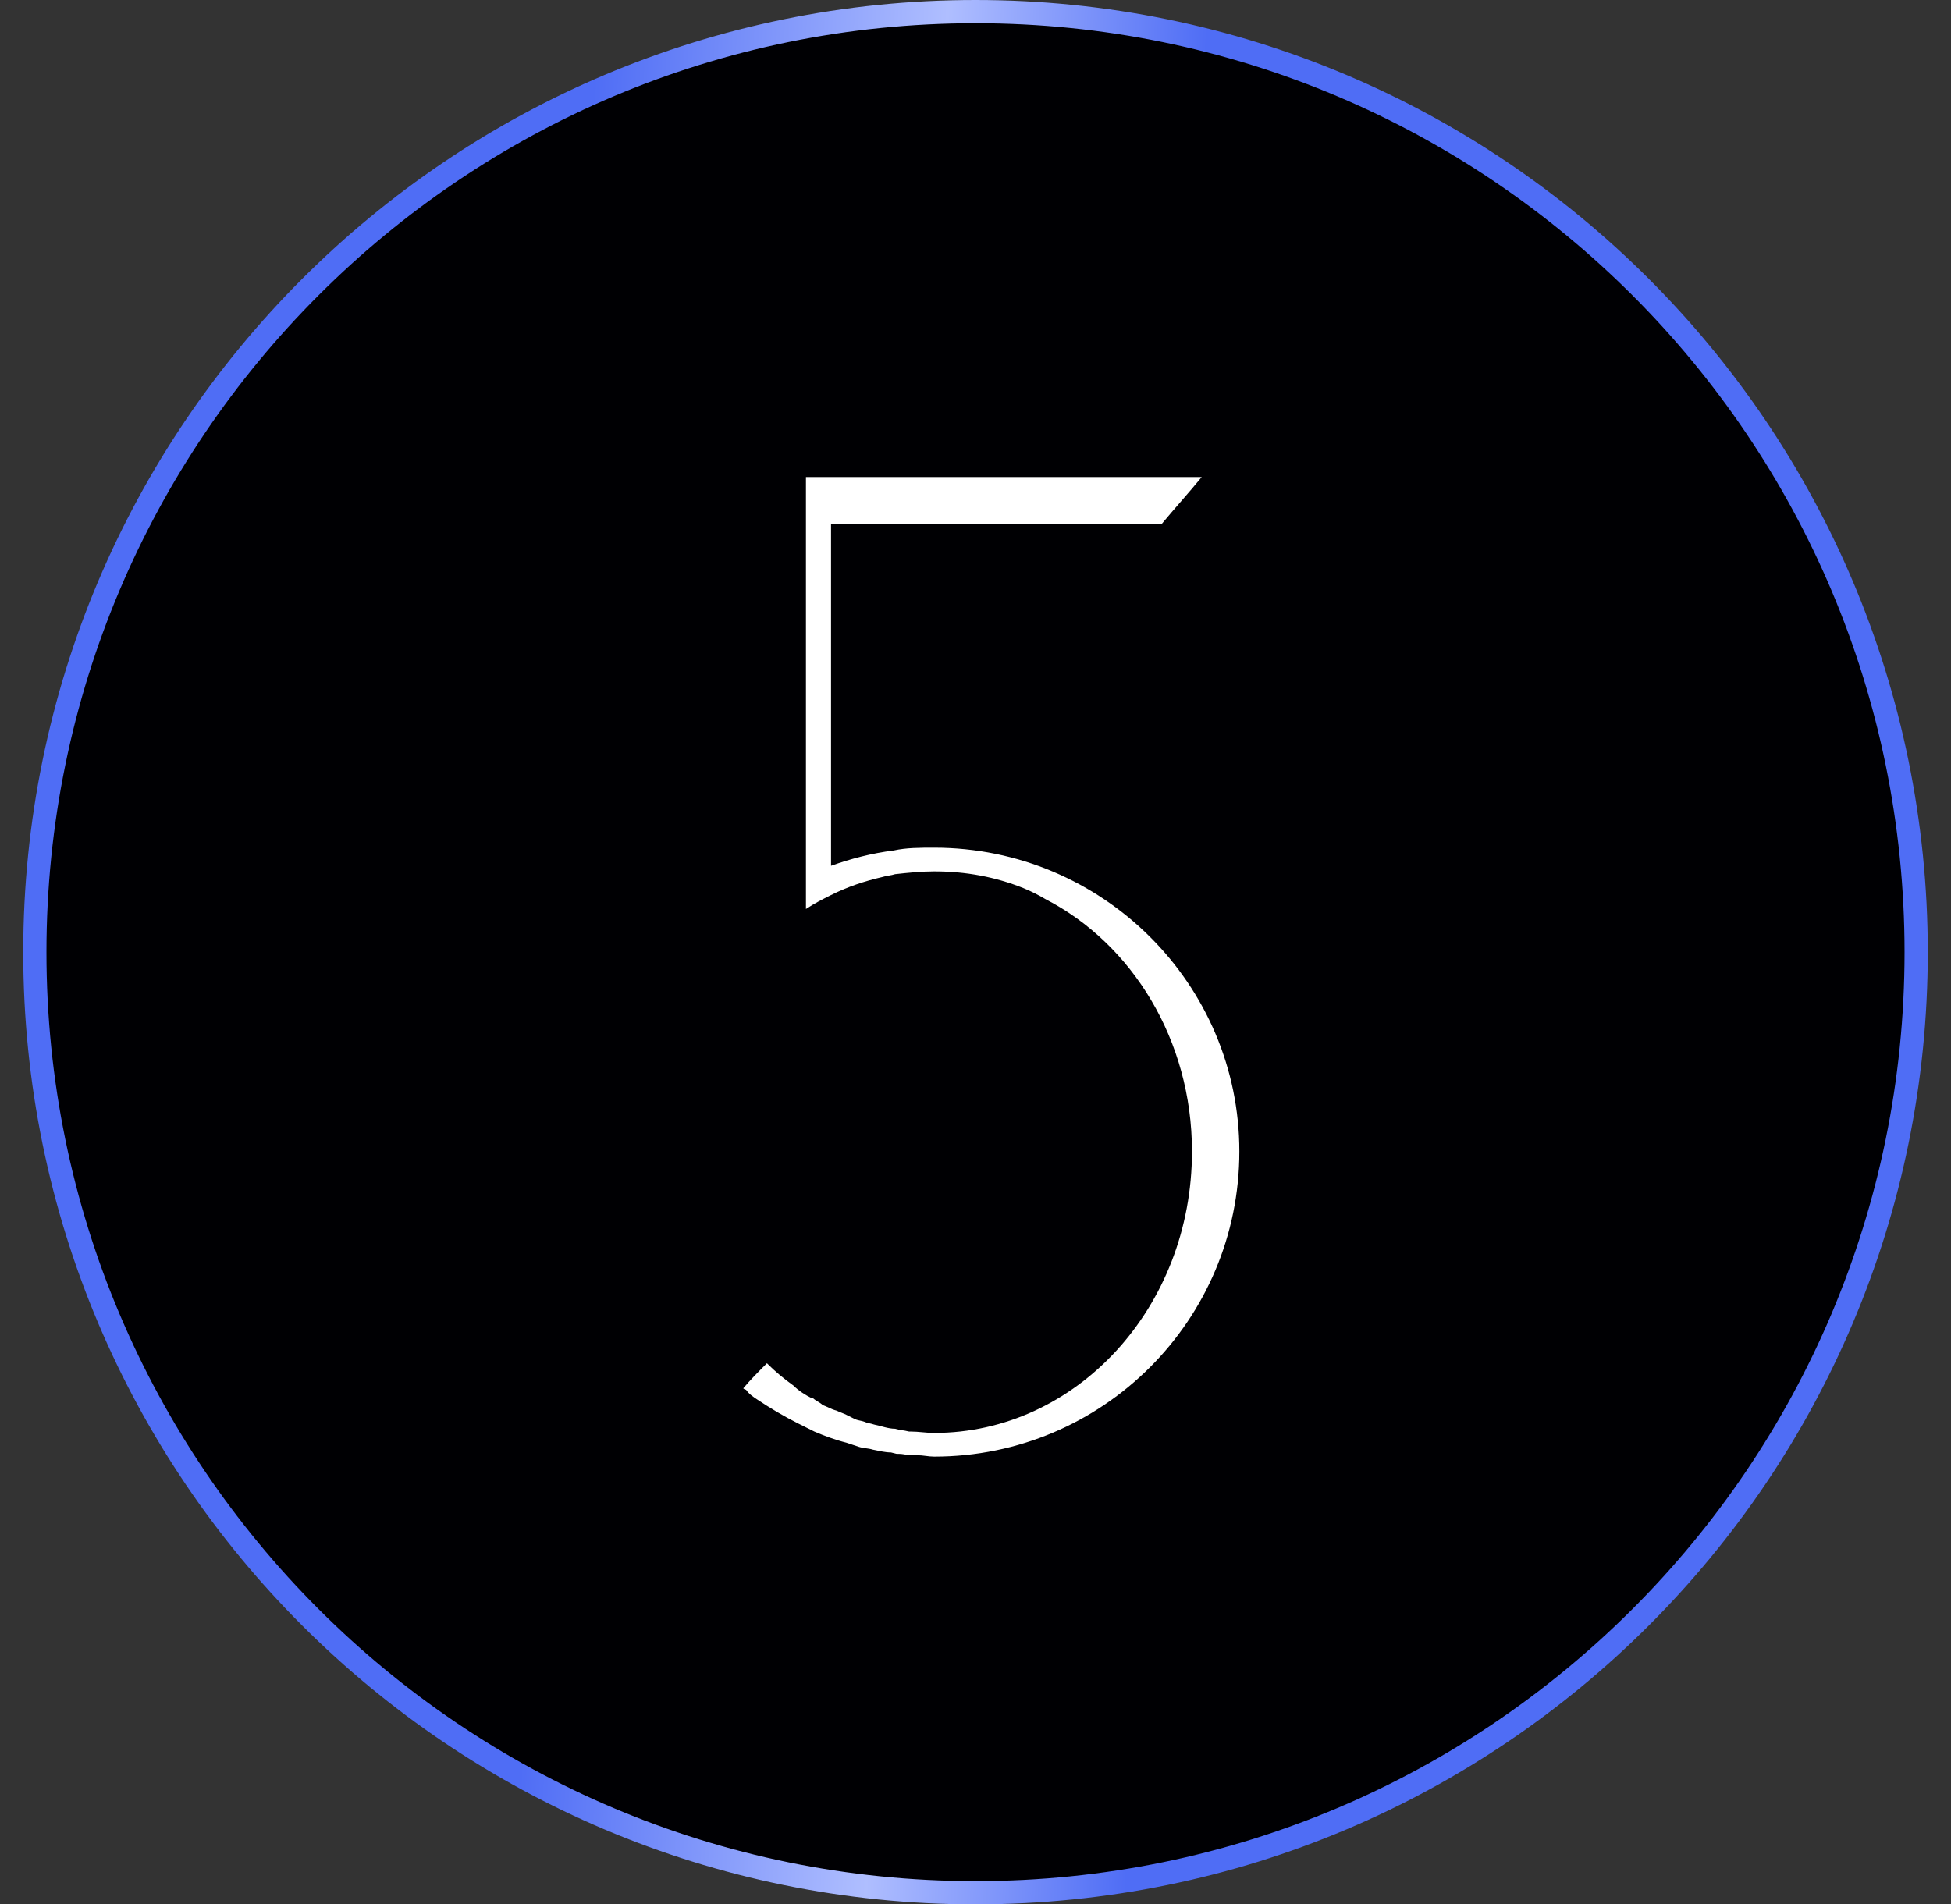
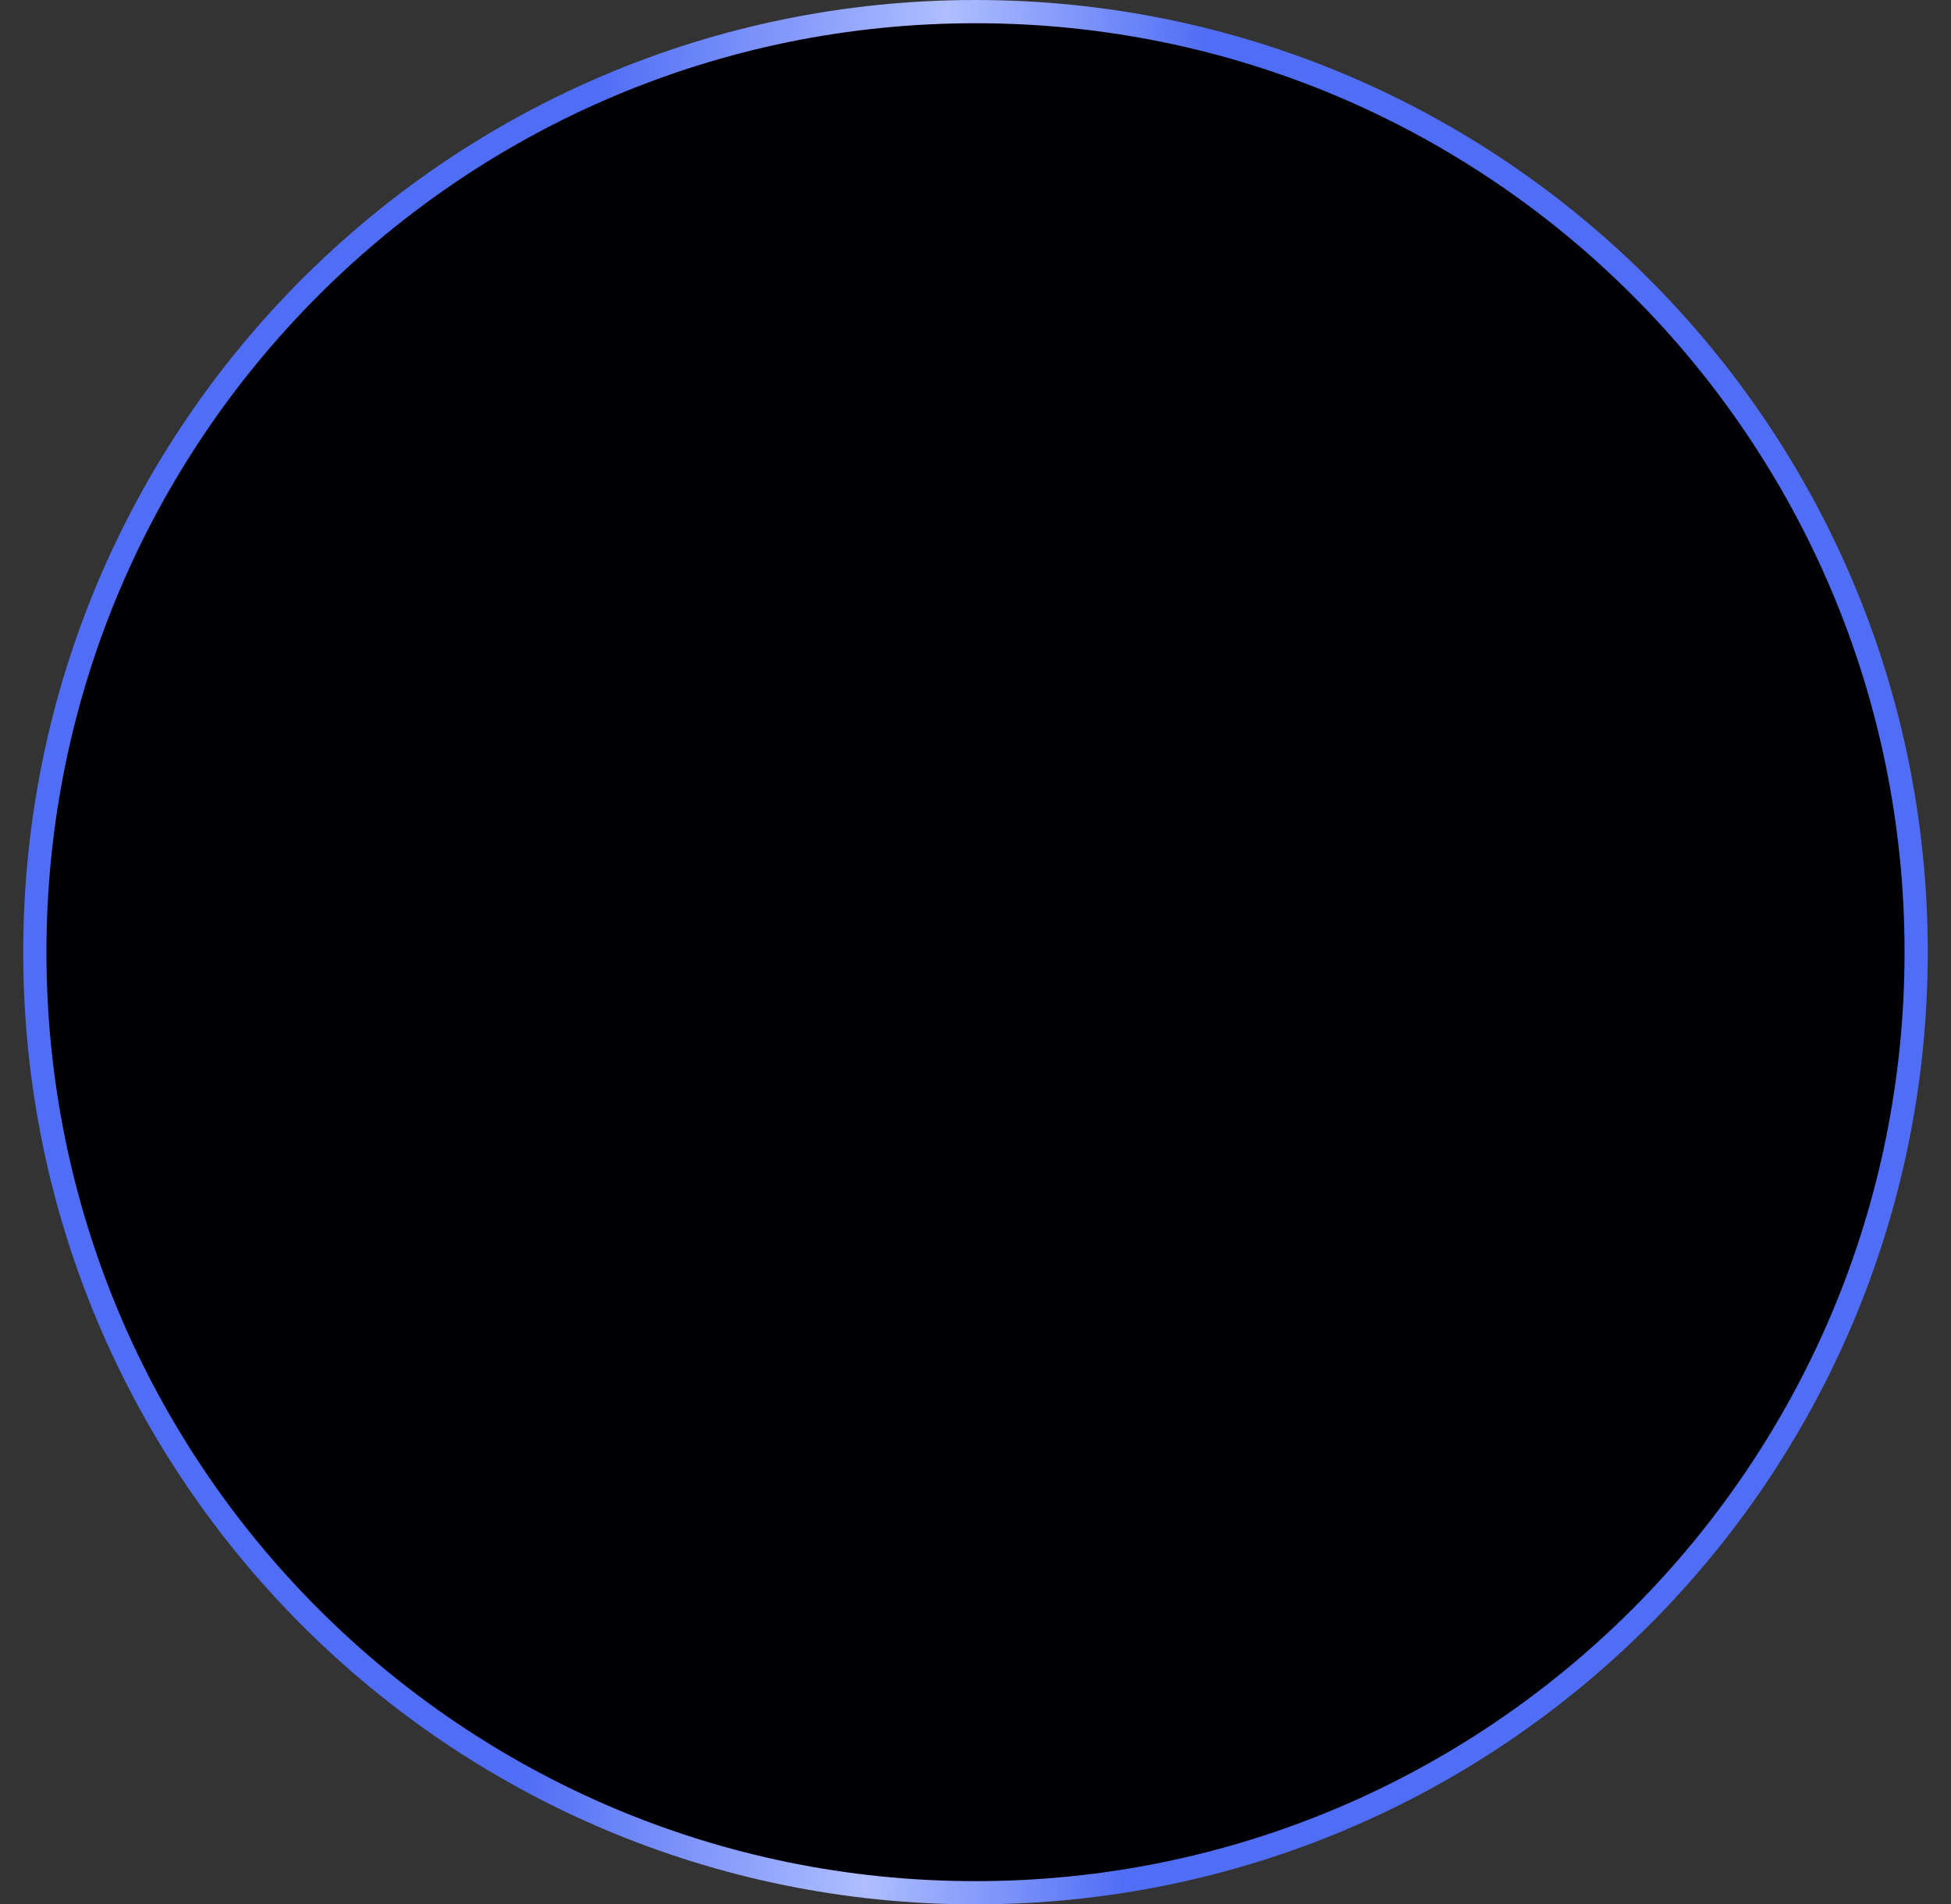
<svg xmlns="http://www.w3.org/2000/svg" width="42" height="41" viewBox="0 0 42 41" fill="none">
  <rect x="0" y="0" width="42" height="41" fill="#333333" stroke="none" />
  <g clip-path="url(#clip0_124_752)">
    <path d="M41.25 20.5C41.25 31.684 32.184 40.75 21 40.75C9.816 40.75 0.75 31.684 0.75 20.5C0.75 9.316 9.816 0.25 21 0.25C32.184 0.25 41.25 9.316 41.25 20.5Z" fill="#000003" stroke="url(#paint0_linear_124_752)" stroke-width="0.5" />
-     <path d="M20.11 18.25C23.74 18.25 26.68 21.19 26.68 24.79C26.68 28.42 23.74 31.36 20.11 31.36C19.99 31.36 19.87 31.33 19.75 31.33C19.69 31.33 19.63 31.33 19.54 31.33C19.45 31.3 19.36 31.3 19.3 31.3L19.18 31.27C19.06 31.27 18.94 31.24 18.79 31.21C18.7 31.18 18.58 31.18 18.49 31.15C18.4 31.12 18.31 31.09 18.22 31.06C17.98 31 17.74 30.91 17.53 30.82C17.41 30.76 17.29 30.7 17.17 30.64C16.87 30.49 16.57 30.31 16.3 30.13C16.21 30.07 16.12 30.01 16.06 29.92C16.03 29.92 16 29.89 16 29.89C16.15 29.71 16.33 29.53 16.51 29.35C16.69 29.53 16.87 29.68 17.08 29.83C17.2 29.95 17.35 30.04 17.47 30.1C17.47 30.1 17.47 30.1 17.5 30.1C17.56 30.16 17.65 30.19 17.71 30.25C17.8 30.28 17.89 30.34 18.01 30.37C18.07 30.4 18.16 30.43 18.22 30.46C18.28 30.49 18.34 30.52 18.4 30.55C18.46 30.58 18.52 30.58 18.61 30.61C18.67 30.64 18.73 30.64 18.82 30.67C18.97 30.7 19.12 30.76 19.27 30.76C19.36 30.79 19.45 30.79 19.57 30.82C19.57 30.82 19.57 30.82 19.6 30.82C19.78 30.82 19.93 30.85 20.11 30.85C23.17 30.85 25.66 28.15 25.66 24.79C25.66 22.39 24.37 20.32 22.51 19.36C22.36 19.27 22.18 19.18 22.03 19.12C21.43 18.88 20.8 18.76 20.11 18.76C19.84 18.76 19.54 18.79 19.27 18.82C19.18 18.85 19.09 18.85 19 18.88C18.61 18.97 18.25 19.09 17.89 19.27C17.71 19.36 17.53 19.45 17.35 19.57V10.27H25.87C25.6 10.6 25.3 10.93 25 11.29H17.89V18.64C18.31 18.49 18.76 18.37 19.24 18.31C19.51 18.25 19.81 18.25 20.11 18.25Z" fill="white" />
  </g>
  <defs>
    <linearGradient id="paint0_linear_124_752" x1="7.143" y1="15.288" x2="33.143" y2="16.421" gradientUnits="userSpaceOnUse">
      <stop offset="0.194" stop-color="#4F6DF5" />
      <stop offset="0.484" stop-color="#AFBEFF" />
      <stop offset="0.699" stop-color="#4F6DF5" />
    </linearGradient>
    <clipPath id="clip0_124_752">
      <rect width="42" height="41" fill="white" />
    </clipPath>
  </defs>
</svg>